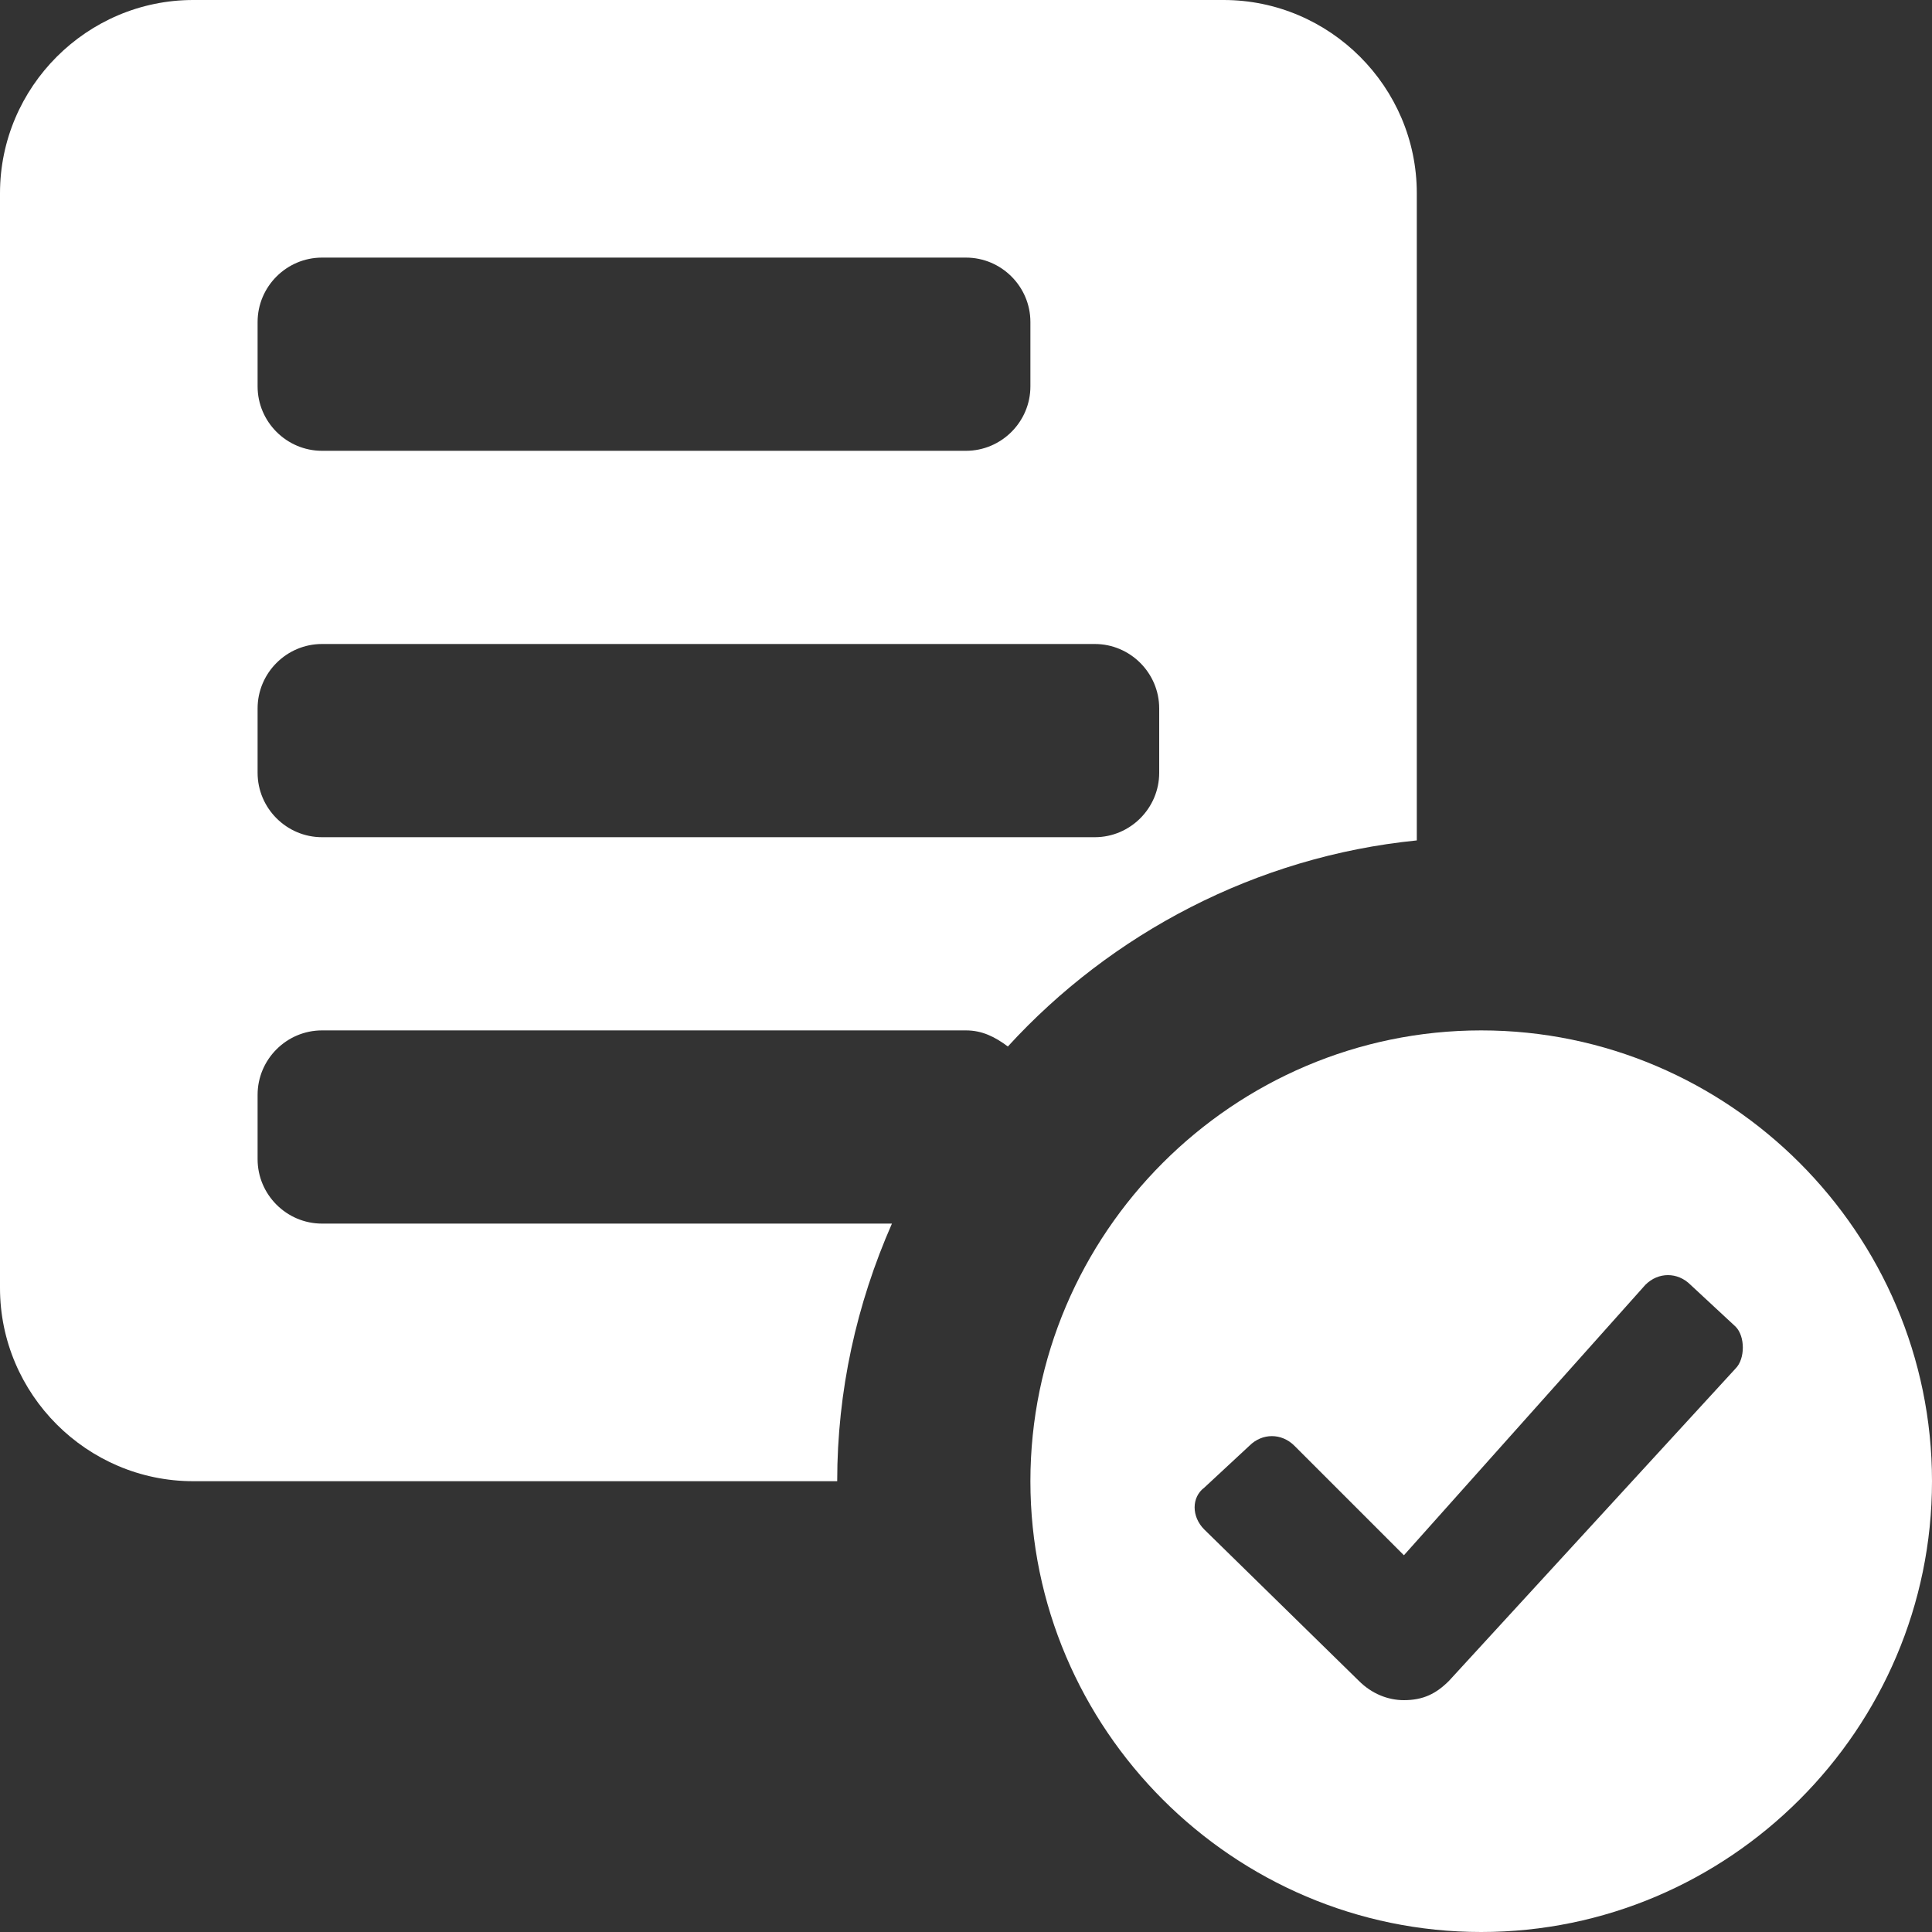
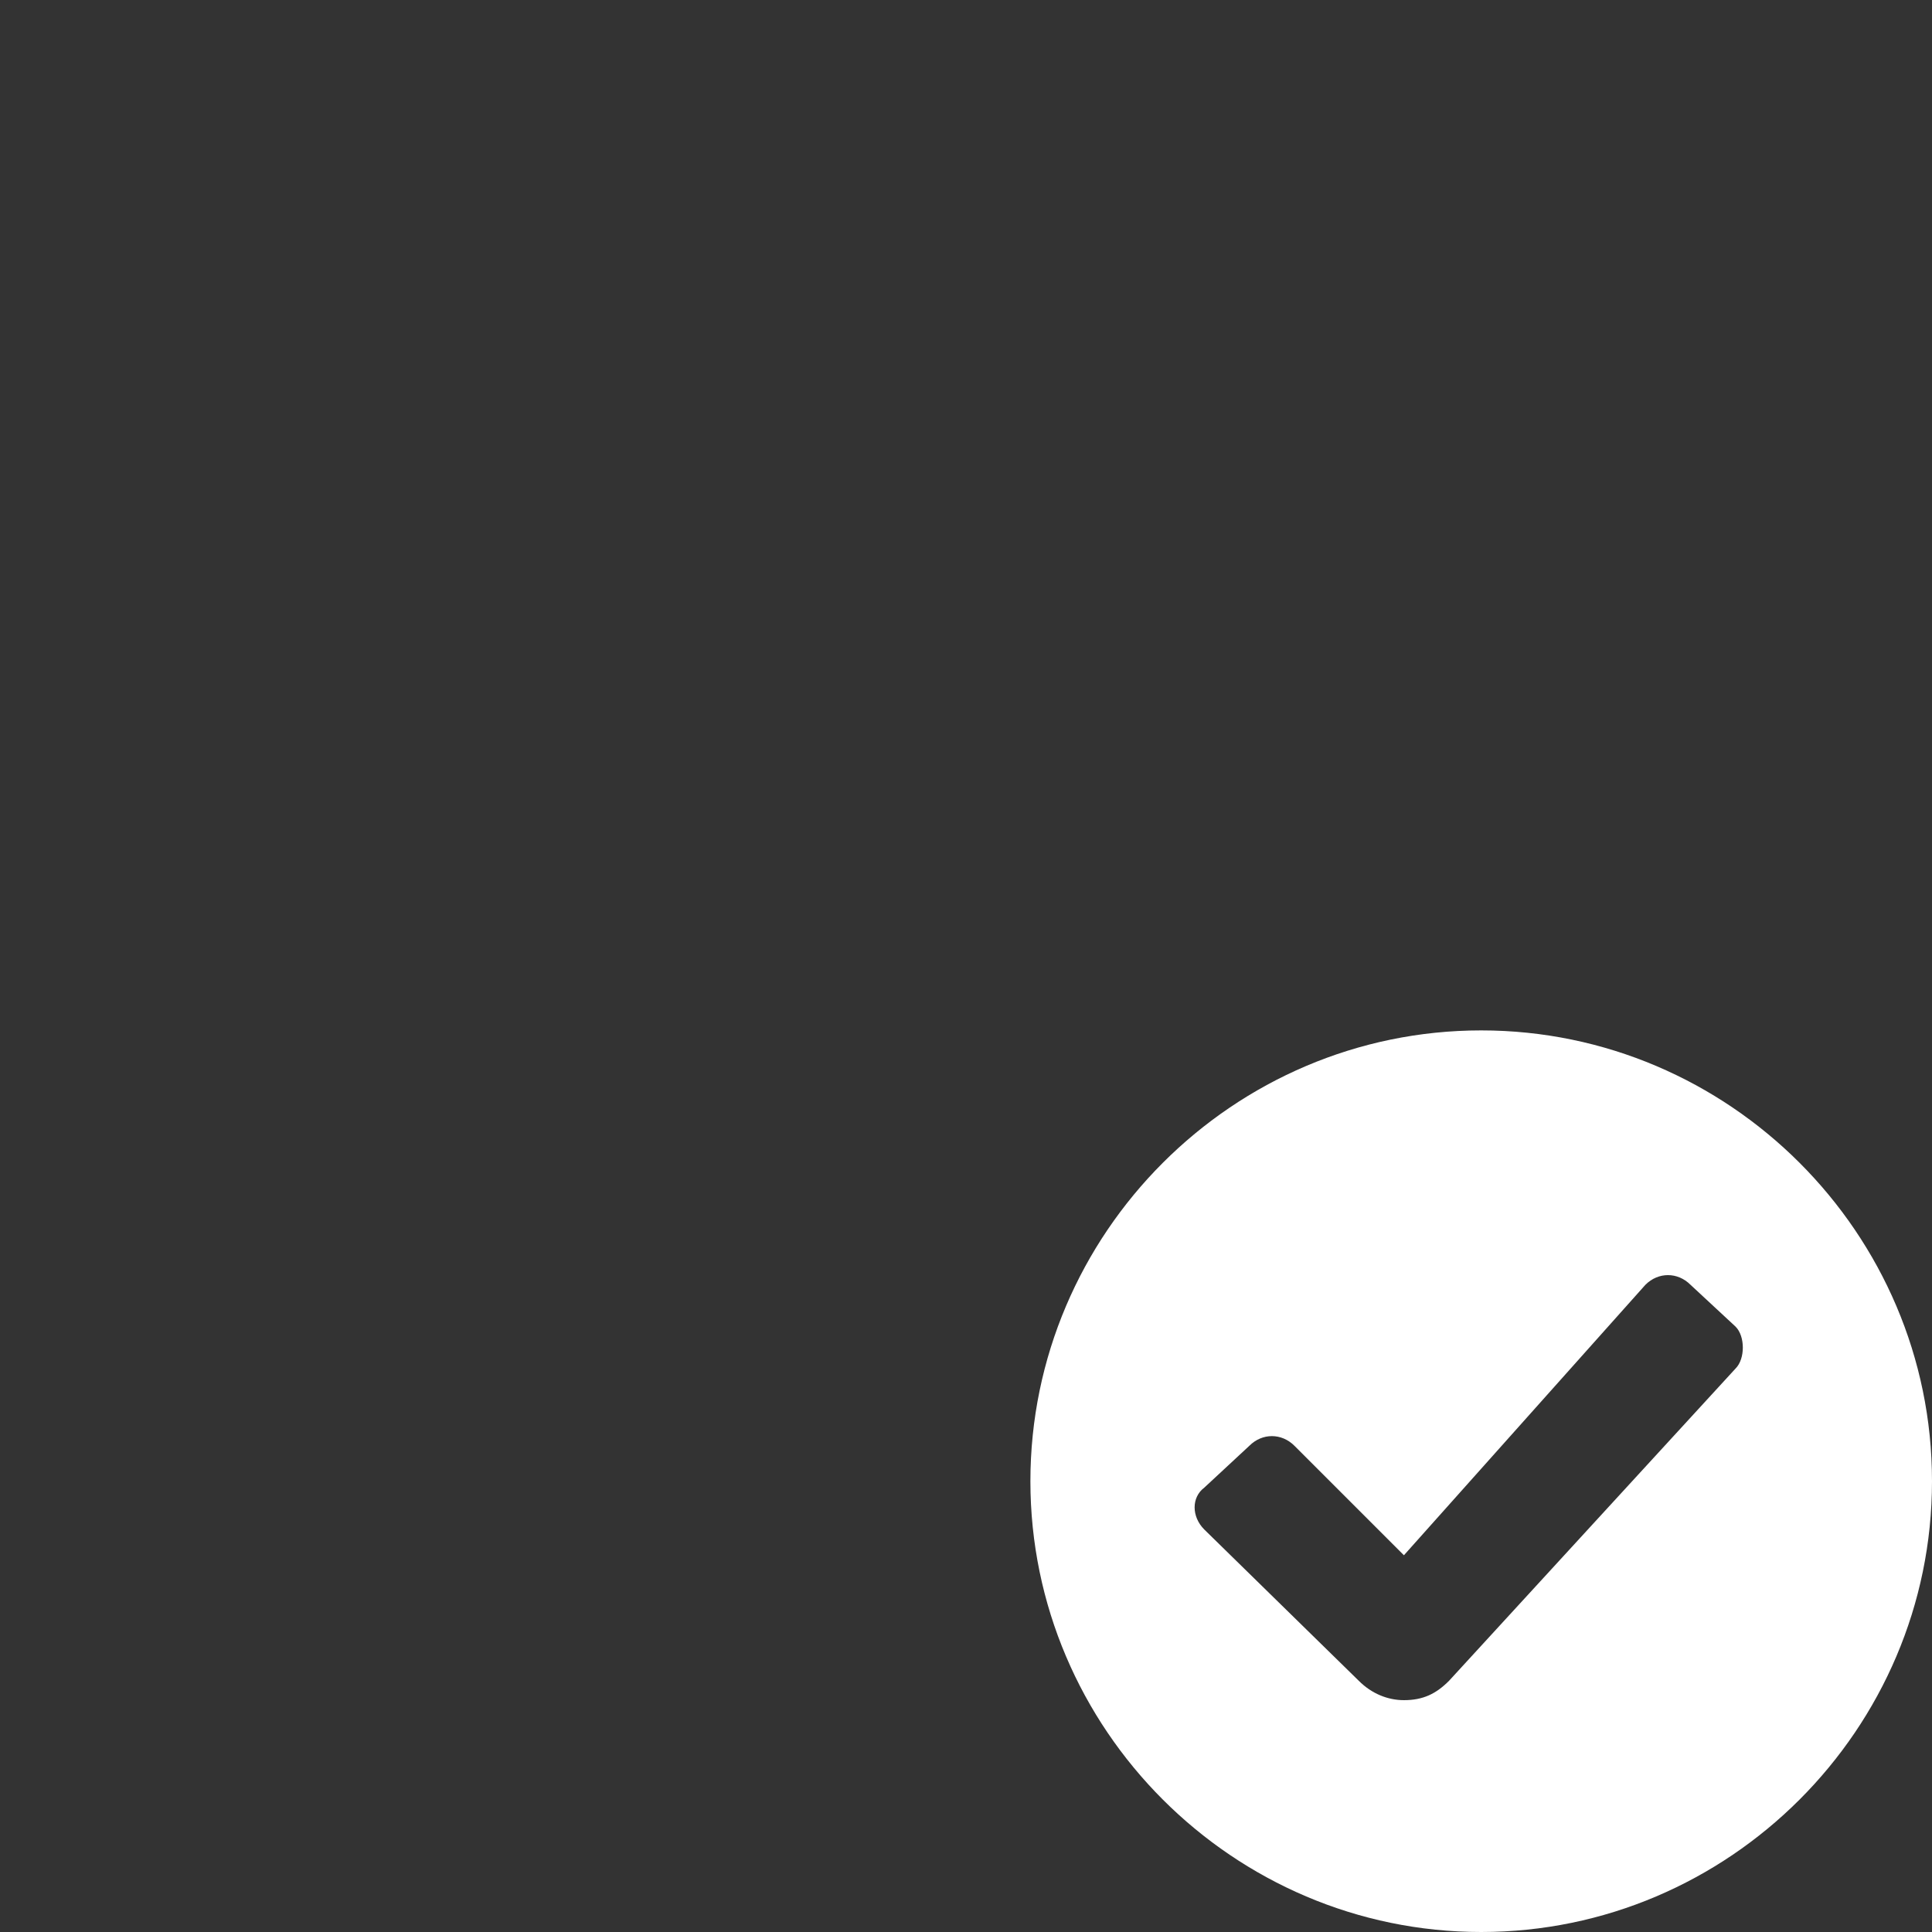
<svg xmlns="http://www.w3.org/2000/svg" width="480" height="480" viewBox="0 0 480 480" fill="none">
  <rect x="0" y="0" width="480" height="480" fill="#333333" stroke="none" />
-   <path d="M80 304C71.2 304 64 296.8 64 288V272C64 263.2 71.2 256 80 256H240C244 256 247.2 257.6 250.4 260C276 232 312 212.8 352 208.8V48C352 21.6 330.4 0 304 0H48C21.6 0 0 21.6 0 48V320C0 346.4 21.6 368 48 368H208C208 345.6 212.8 324 221.6 304H80ZM64 80C64 71.2 71.2 64 80 64H240C248.8 64 256 71.2 256 80V96C256 104.8 248.8 112 240 112H80C71.2 112 64 104.8 64 96V80ZM64 176C64 167.2 71.2 160 80 160H272C280.8 160 288 167.2 288 176V192C288 200.8 280.8 208 272 208H80C71.2 208 64 200.8 64 192V176Z" fill="white" />
  <path d="M368 256C306.4 256 256 306.4 256 368C256 429.6 306.4 480 368 480C429.6 480 480 429.6 480 368C480 306.4 429.6 256 368 256ZM431.2 340L360 417.6C356.8 420.8 353.6 422.4 348.8 422.4C344.8 422.4 340.8 420.8 337.6 417.6L299.2 380C296 376.8 296 372 299.2 369.6L310.4 359.2C313.6 356 318.4 356 321.6 359.2L348.8 386.4L408.8 319.2C412 316 416.8 316 420 319.2L431.2 329.6C433.6 332 433.6 337.6 431.2 340Z" fill="white" />
</svg>